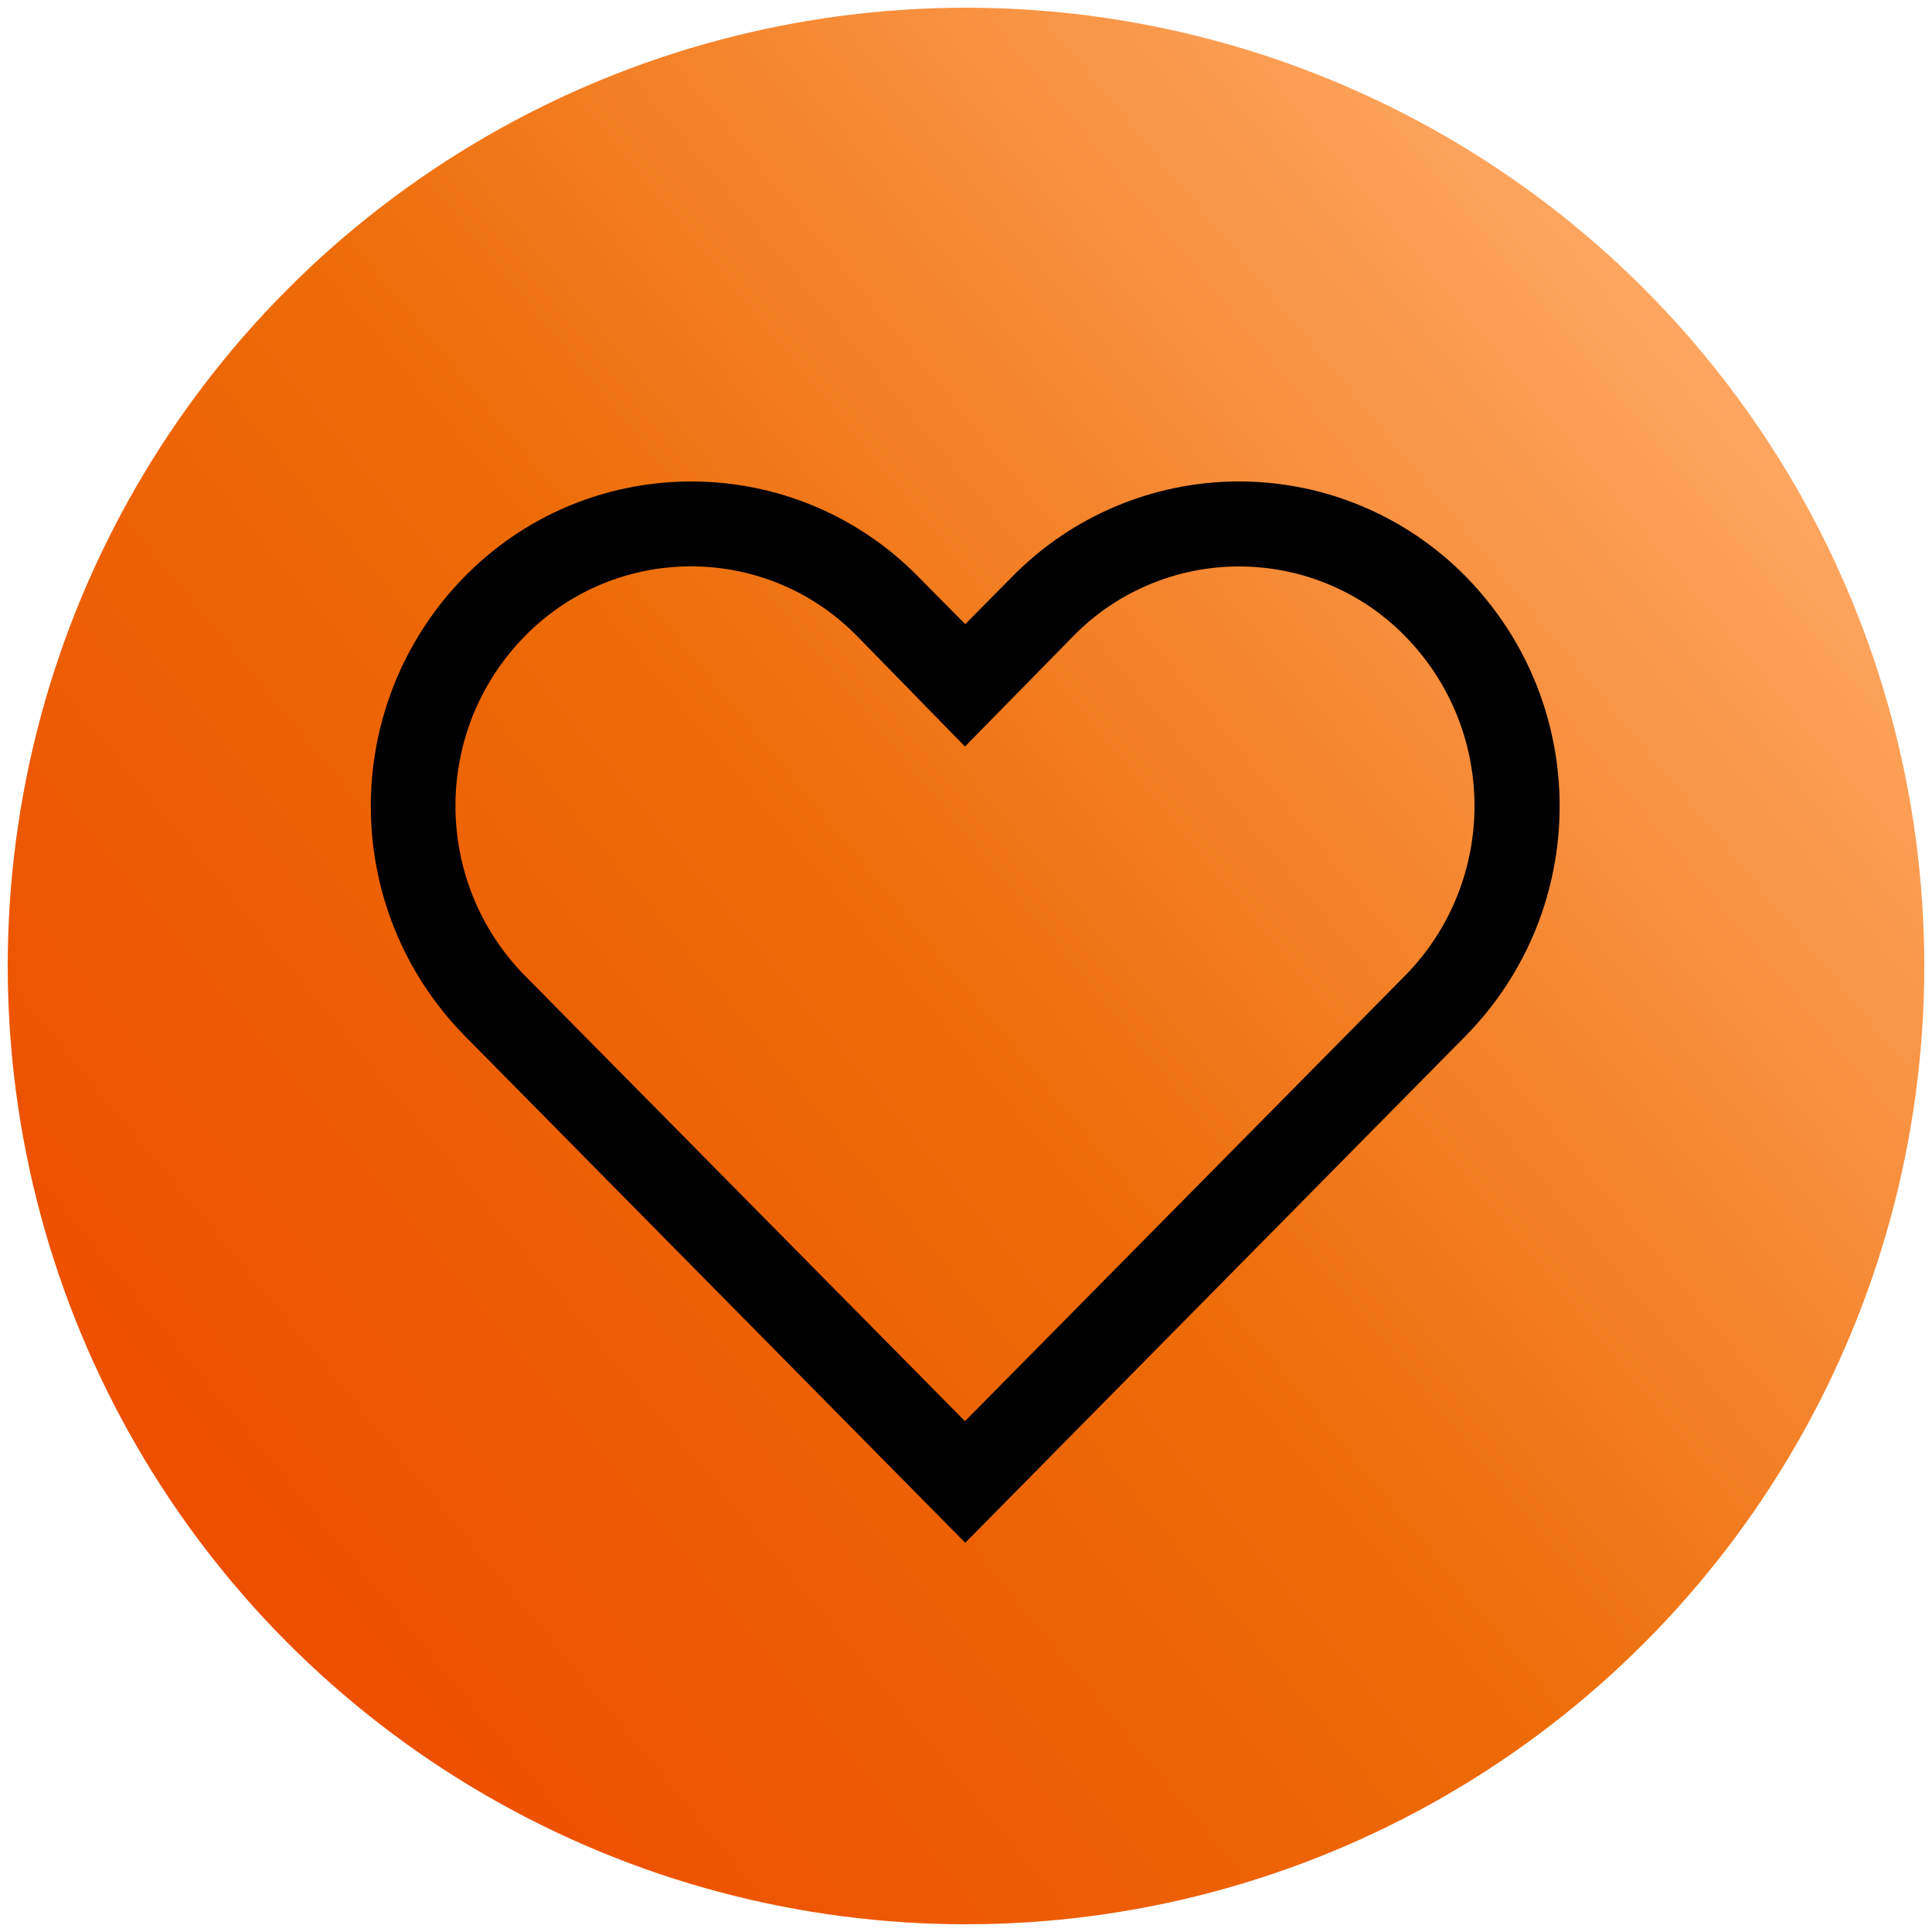
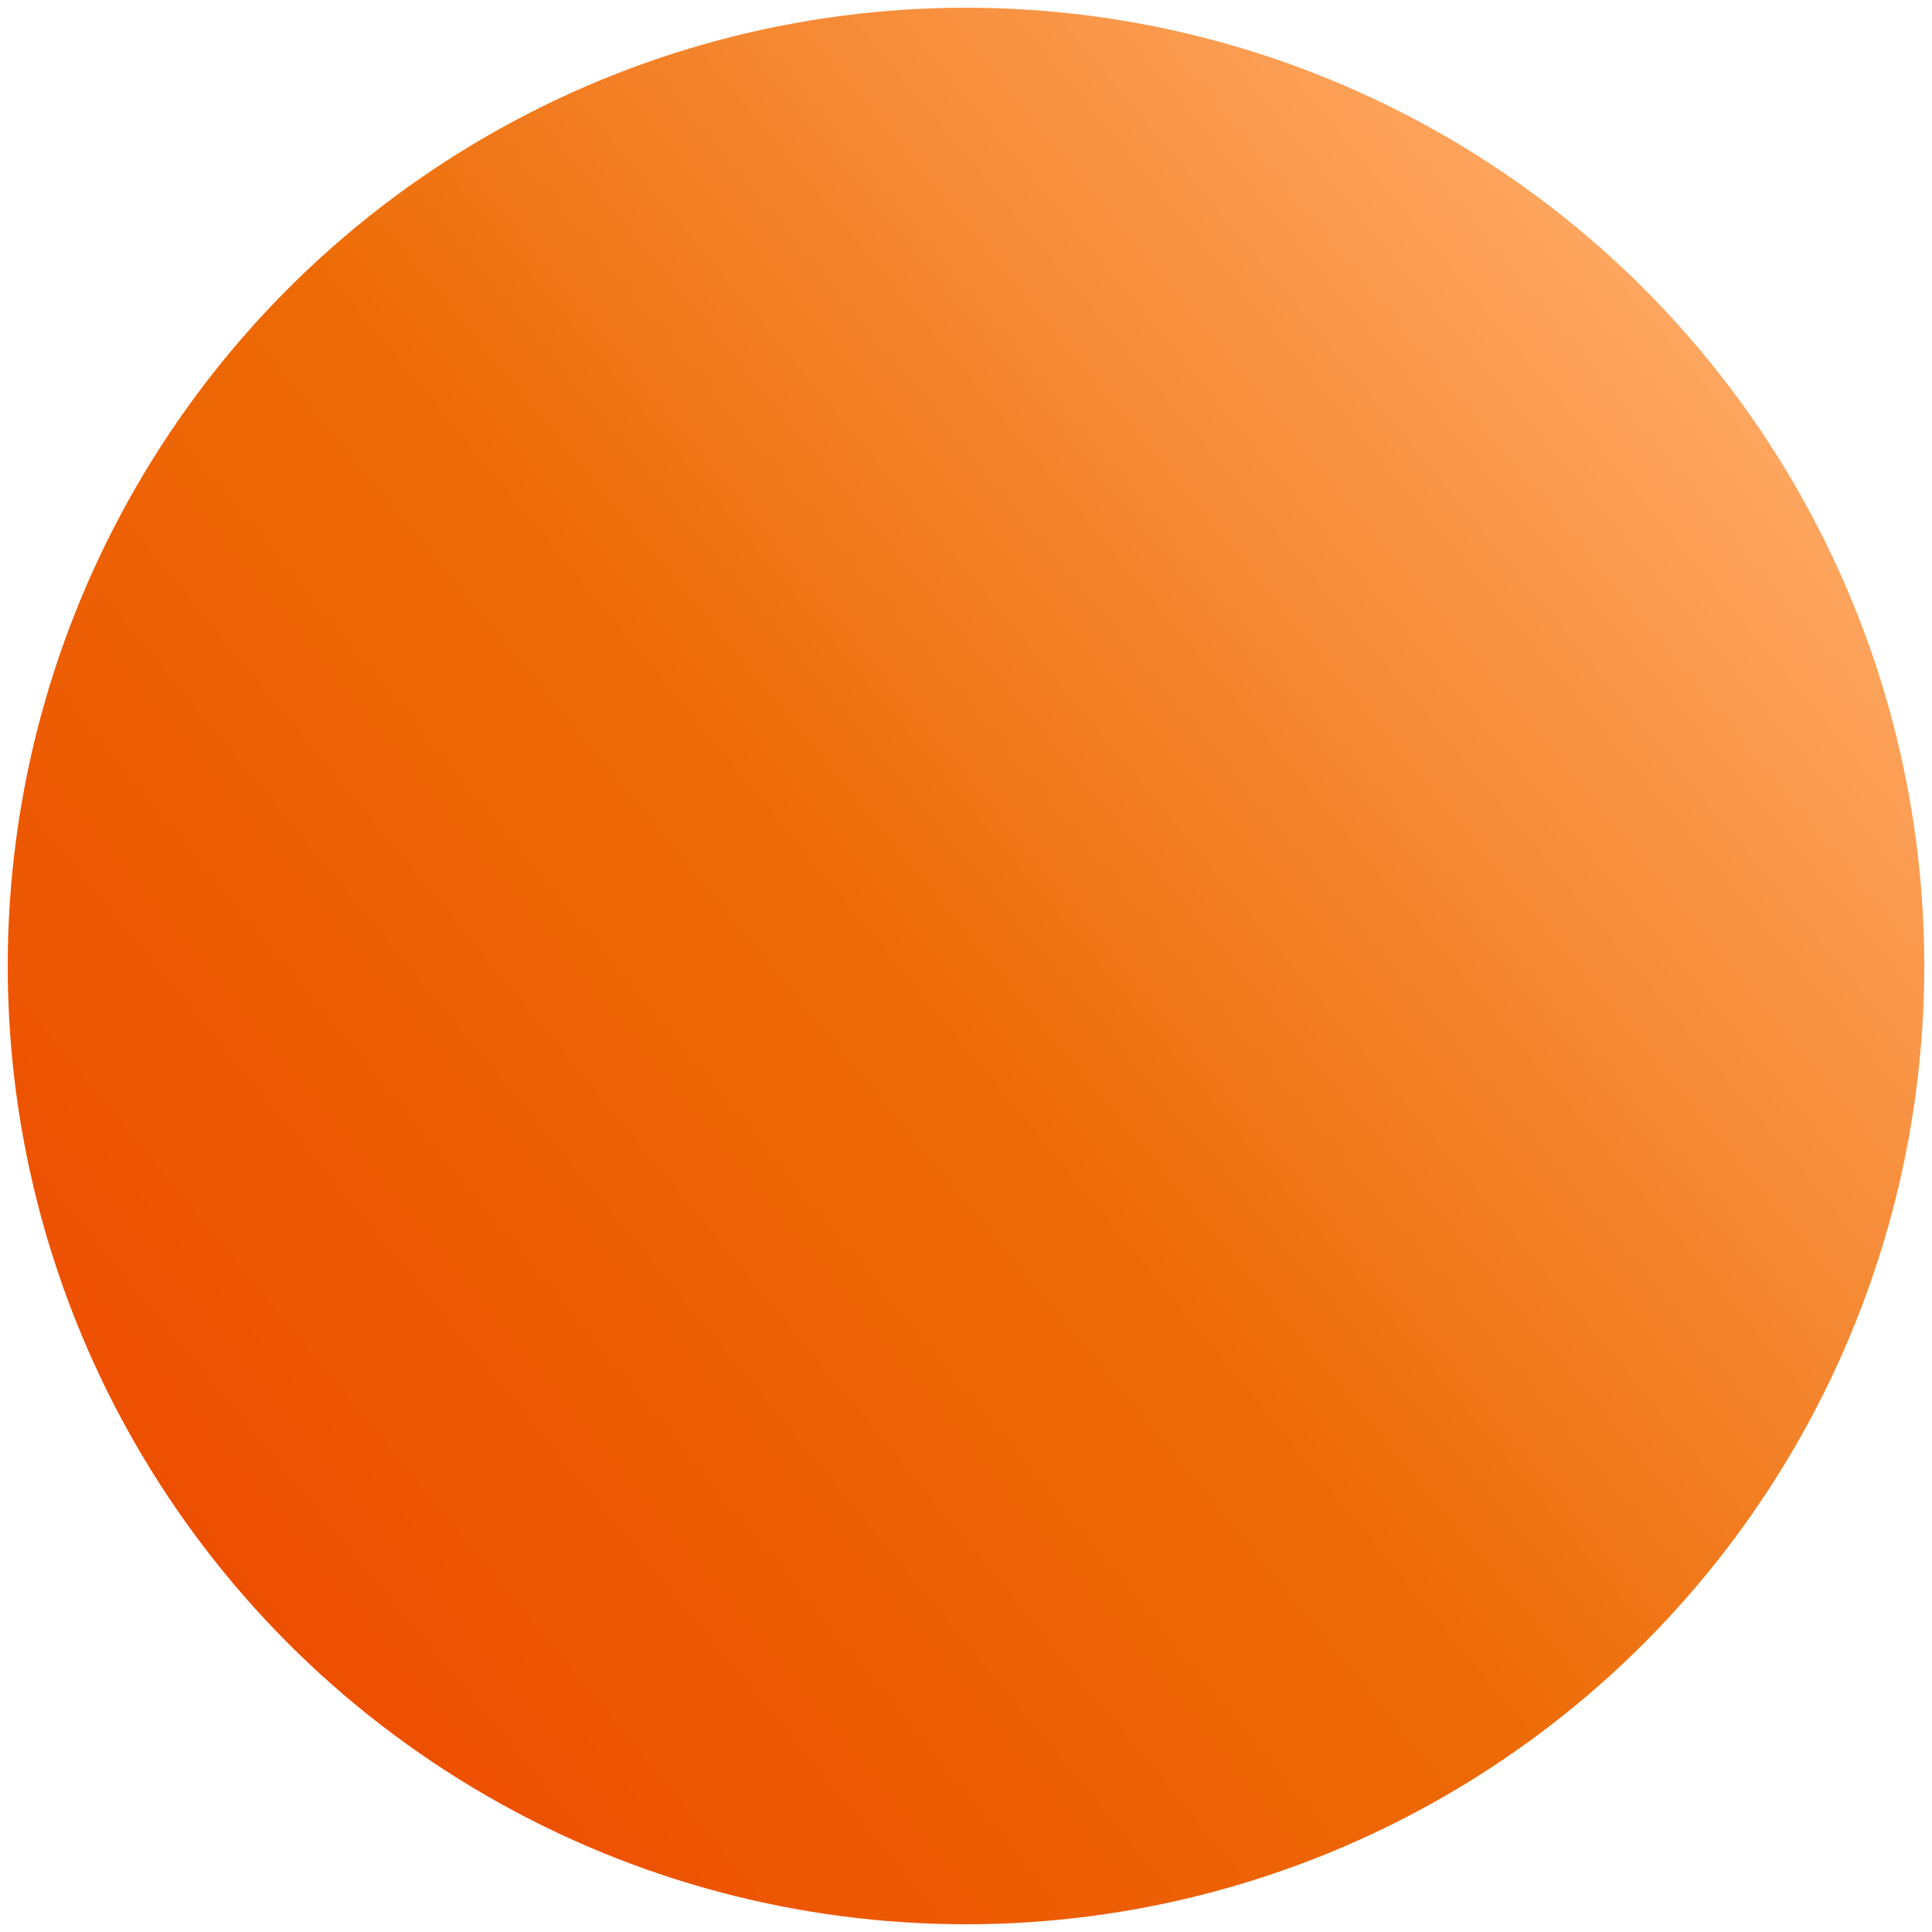
<svg xmlns="http://www.w3.org/2000/svg" version="1.1" viewBox="0 0 75 75">
  <defs>
    <style>
      .cls-1, .cls-2, .cls-3 {
        fill: none;
      }

      .cls-4 {
        fill: url(#linear-gradient);
      }

      .cls-5 {
        display: none;
      }

      .cls-2 {
        stroke-width: 3.29px;
      }

      .cls-2, .cls-3 {
        stroke: #000;
        stroke-miterlimit: 10;
      }

      .cls-3 {
        stroke-width: 2.47px;
      }
    </style>
    <linearGradient id="linear-gradient" x1="2.99" y1="65.94" x2="68.38" y2="12.05" gradientUnits="userSpaceOnUse">
      <stop offset="0" stop-color="#ed4900" />
      <stop offset=".5" stop-color="#ed6b06" />
      <stop offset="1" stop-color="#fa6" />
    </linearGradient>
  </defs>
  <g>
    <g id="Layer_1">
      <circle class="cls-4" cx="37.5" cy="37.5" r="37.2" />
      <g class="cls-5">
        <path d="M40.36,61.51l-2.86-1.64,6.57-11.51h9.86c1.82,0,3.29-1.47,3.29-3.29v-19.72c0-1.82-1.47-3.29-3.29-3.29H21.06c-1.82,0-3.29,1.47-3.29,3.29v19.72c0,1.82,1.47,3.29,3.29,3.29h14.79v3.29h-14.79c-3.63,0-6.57-2.94-6.57-6.57v-19.72c0-3.63,2.94-6.57,6.57-6.57h32.87c3.63,0,6.57,2.94,6.57,6.57v19.72c0,3.63-2.94,6.57-6.57,6.57h-7.96l-5.62,9.86Z" />
-         <rect class="cls-5" x="24.35" y="28.64" width="26.3" height="3.29" />
        <rect class="cls-5" x="24.35" y="38.5" width="16.44" height="3.29" />
-         <rect id="_Transparent_Rectangle_" class="cls-1" x="11.2" y="12.2" width="52.6" height="52.6" />
      </g>
      <g>
-         <path d="M48.1,21.99c2.42,0,4.75.97,6.44,2.7,3.6,3.66,3.6,9.53,0,13.19l-17.08,17.29-17.08-17.29c-3.6-3.66-3.6-9.53,0-13.19,3.5-3.56,9.21-3.61,12.77-.12.04.04.08.08.12.12l4.19,4.29,4.17-4.25c1.69-1.75,4.03-2.74,6.46-2.74M48.1,18.69c-3.31,0-6.48,1.33-8.8,3.69l-1.83,1.85-1.83-1.85c-4.78-4.86-12.6-4.93-17.46-.14-.05.05-.1.1-.14.14-4.86,4.95-4.86,12.88,0,17.83l19.43,19.68,19.43-19.68c4.86-4.95,4.86-12.88,0-17.83-2.32-2.36-5.49-3.69-8.8-3.69Z" />
        <rect id="_Transparent_Rectangle_-2" data-name="_Transparent_Rectangle_" class="cls-1" x="11.1" y="12.1" width="52.74" height="52.74" />
      </g>
      <g class="cls-5">
        <path d="M37.5,14.49c-12.71,0-23.01,10.3-23.01,23.01s10.3,23.01,23.01,23.01,23.01-10.3,23.01-23.01-10.3-23.01-23.01-23.01ZM37.5,57.22c-10.89,0-19.72-8.83-19.72-19.72s8.83-19.72,19.72-19.72,19.72,8.83,19.72,19.72-8.83,19.72-19.72,19.72Z" />
        <rect id="_Transparent_Rectangle_-3" data-name="_Transparent_Rectangle_" class="cls-1" x="11.2" y="11.2" width="52.6" height="52.6" />
        <line class="cls-2" x1="36.77" y1="58.87" x2="60.51" y2="58.87" />
        <g>
          <circle class="cls-3" cx="37.5" cy="48.77" r="4.97" />
          <circle class="cls-3" cx="25.99" cy="37.27" r="4.97" />
          <circle class="cls-3" cx="37.5" cy="25.76" r="4.97" />
-           <circle class="cls-3" cx="49.01" cy="37.27" r="4.97" />
        </g>
        <circle cx="37.34" cy="37.5" r="2.33" />
      </g>
    </g>
  </g>
</svg>